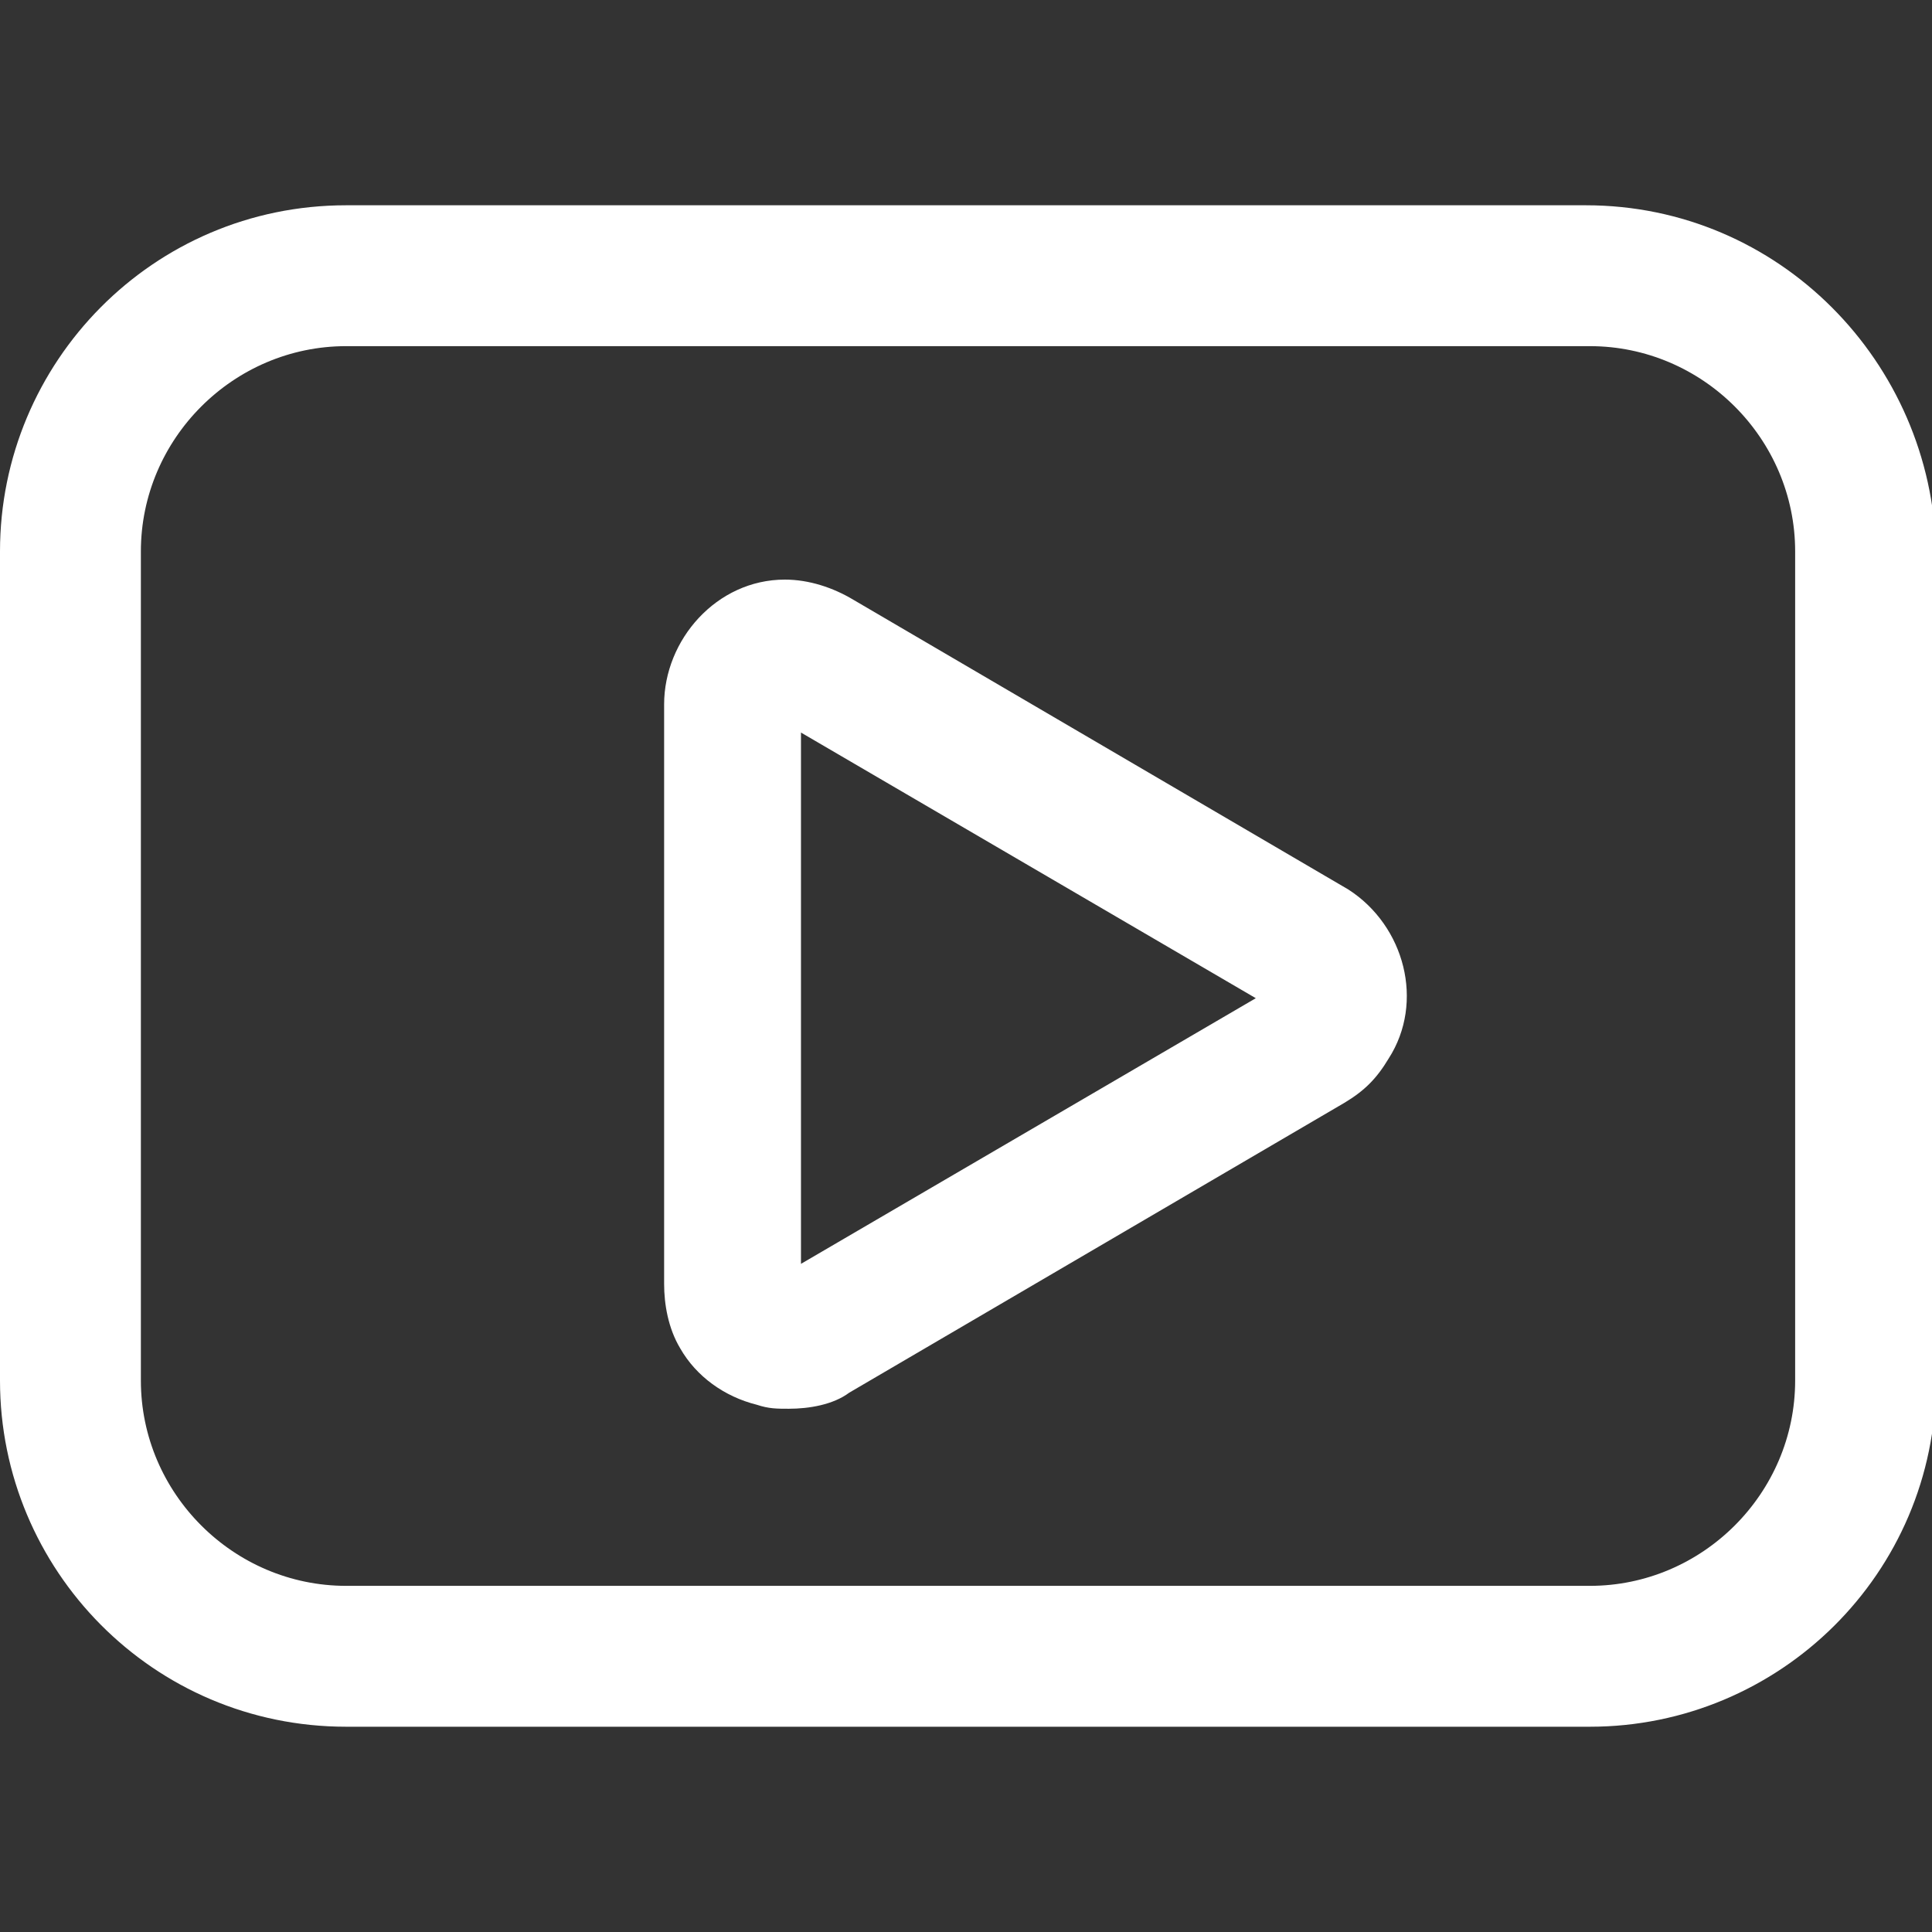
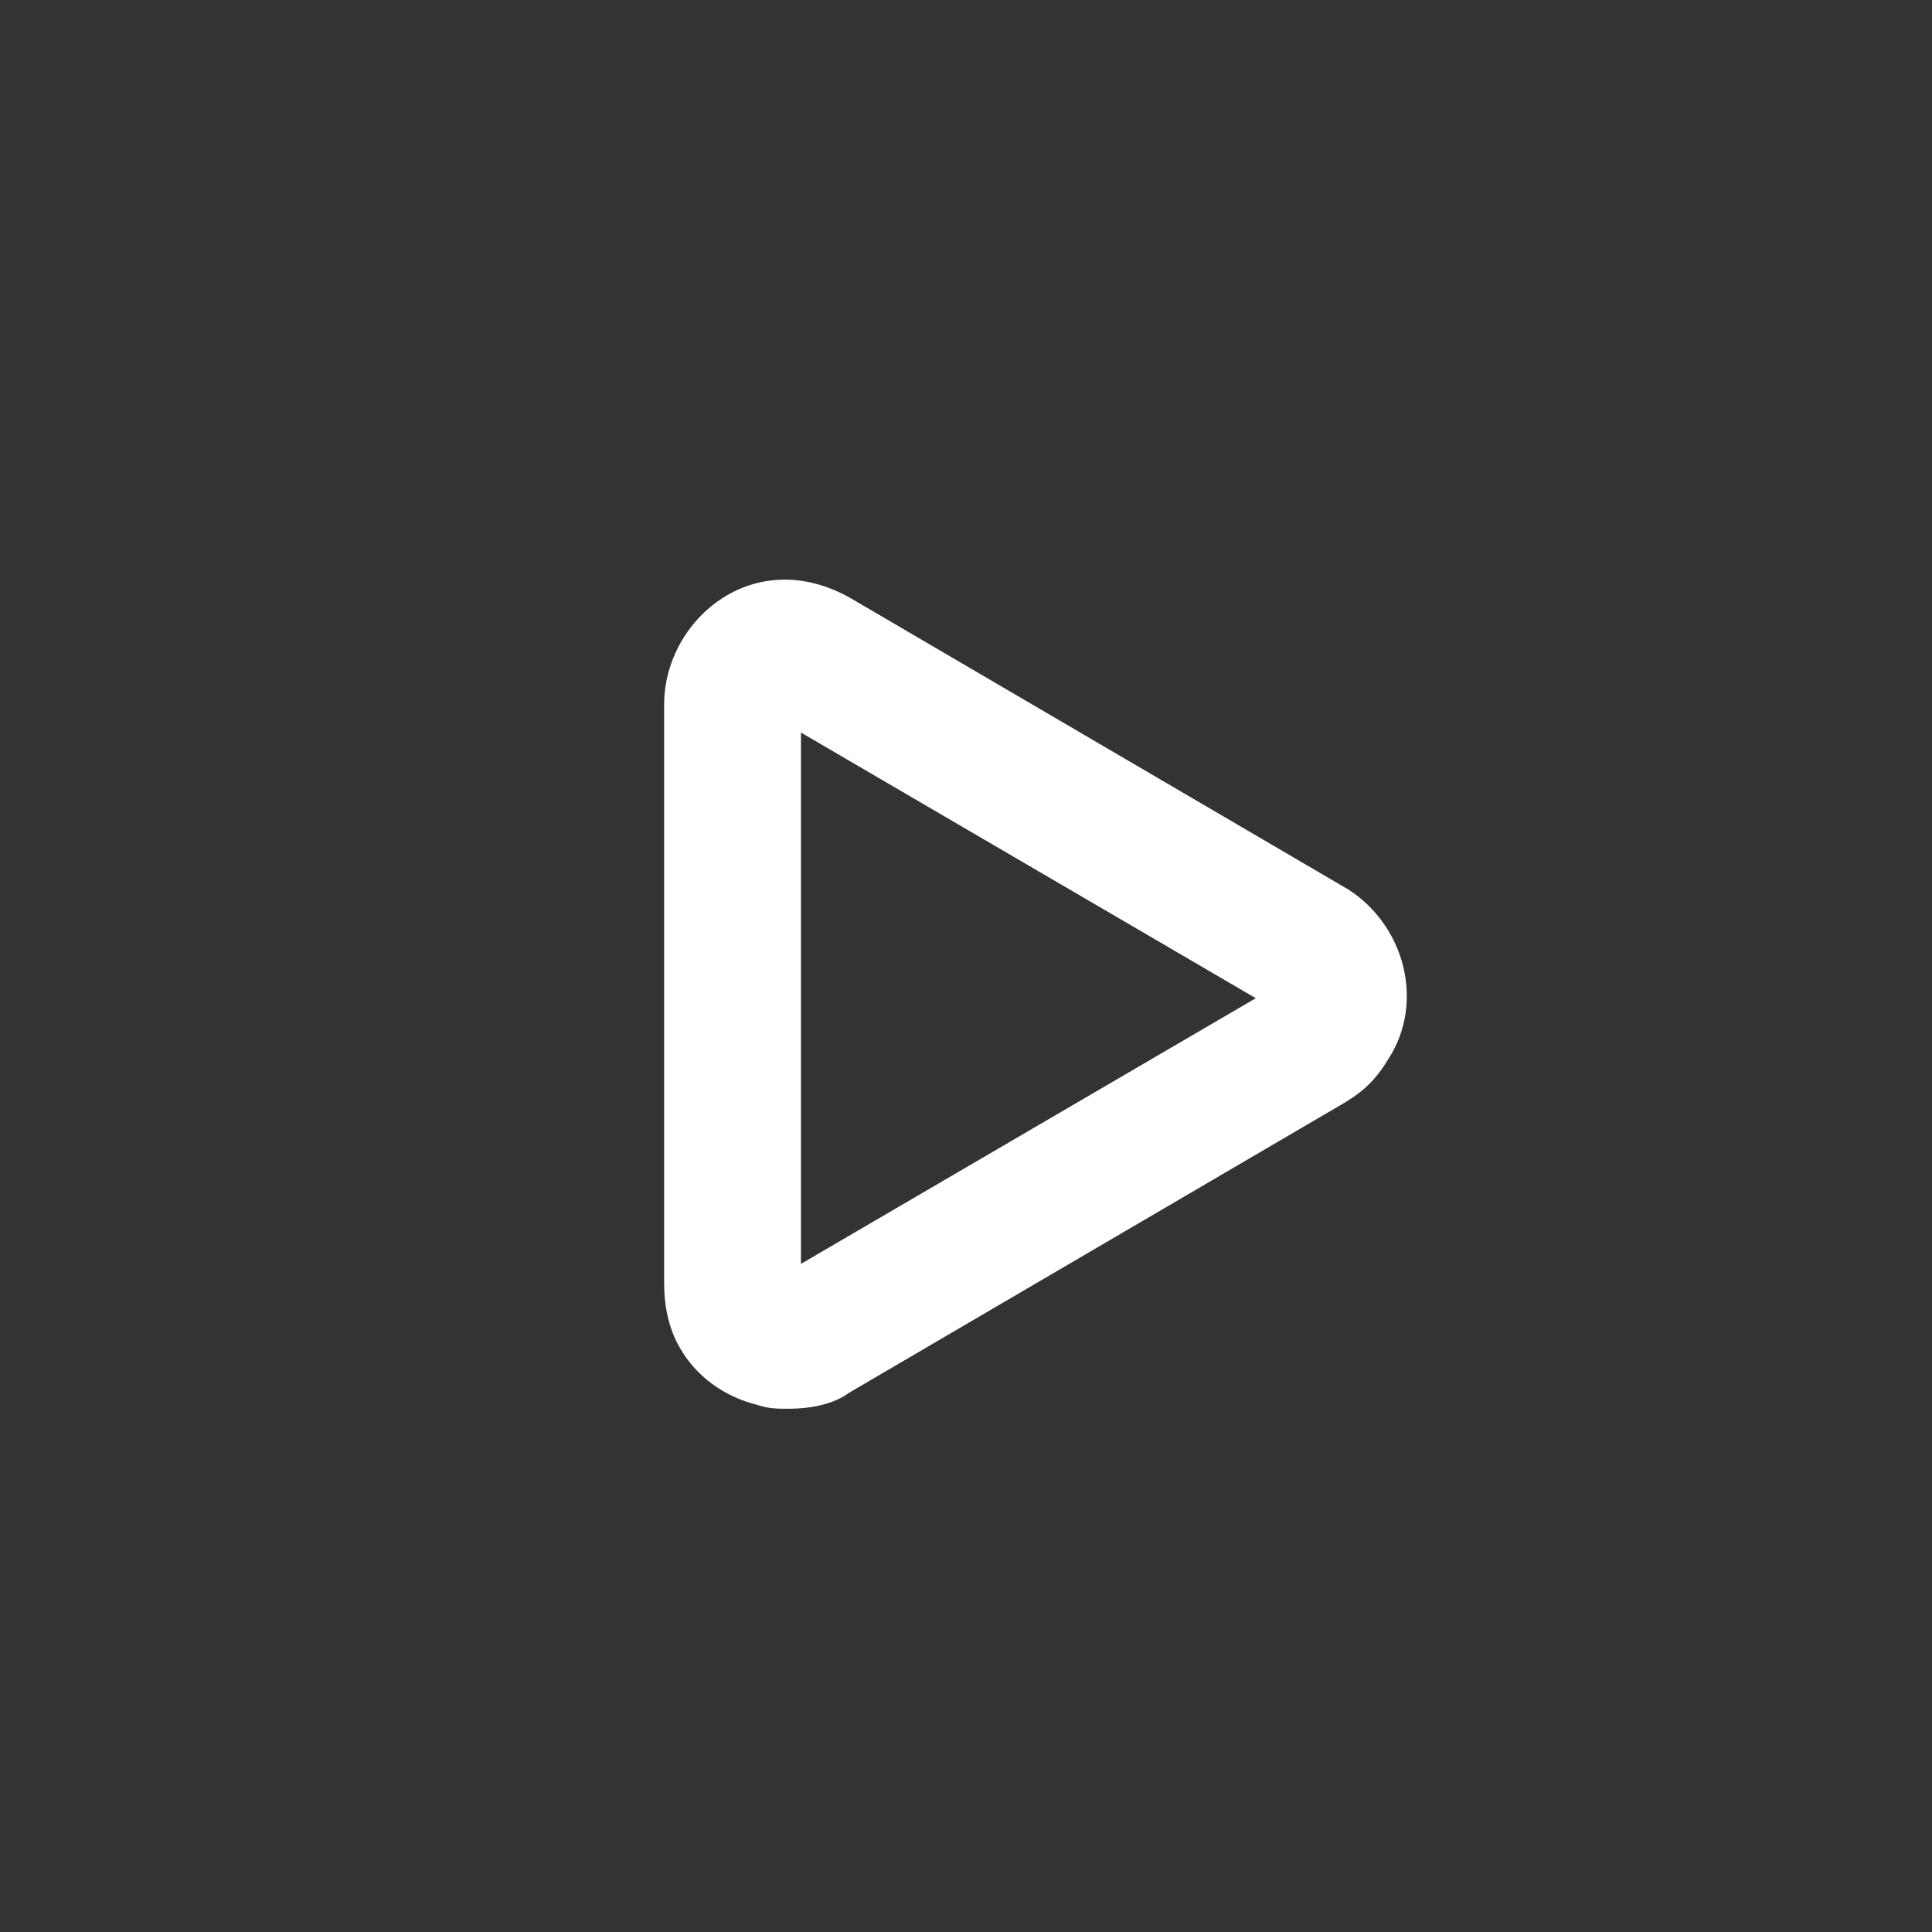
<svg xmlns="http://www.w3.org/2000/svg" viewBox="0 0 48 48">
  <rect x="0" y="0" width="48" height="48" fill="#333333" stroke="none" />
  <g fill="#2870ed">
-     <path d="M39.4 5.1H8.6C3.8 5.1 0 9 0 13.7v20.6c0 4.7 3.8 8.6 8.6 8.6h30.9c4.7 0 8.6-3.8 8.6-8.6V13.7C48 9 44.2 5.1 39.4 5.1zm5.2 29.2c0 2.8-2.3 5.1-5.1 5.1H8.6c-2.8 0-5.1-2.3-5.1-5.1V13.7c0-2.8 2.3-5.1 5.1-5.1h30.9c2.8 0 5.1 2.3 5.1 5.1v20.6z" style="fill: #ffffff;" />
    <path d="M33.5 22.1l-12.3-7.2c-.5-.3-1.1-.5-1.7-.5-1.7 0-3 1.5-3 3.1v14.4c0 .5.1 1.1.4 1.6.4.7 1.1 1.2 1.9 1.4.3.1.5.1.8.1.5 0 1.1-.1 1.5-.4l12.3-7.2c.5-.3.8-.6 1.1-1.1.9-1.4.4-3.3-1-4.2zm-13.6 9.3V18.2l11.3 6.6-11.3 6.6z" style="fill: #ffffff;" />
  </g>
</svg>